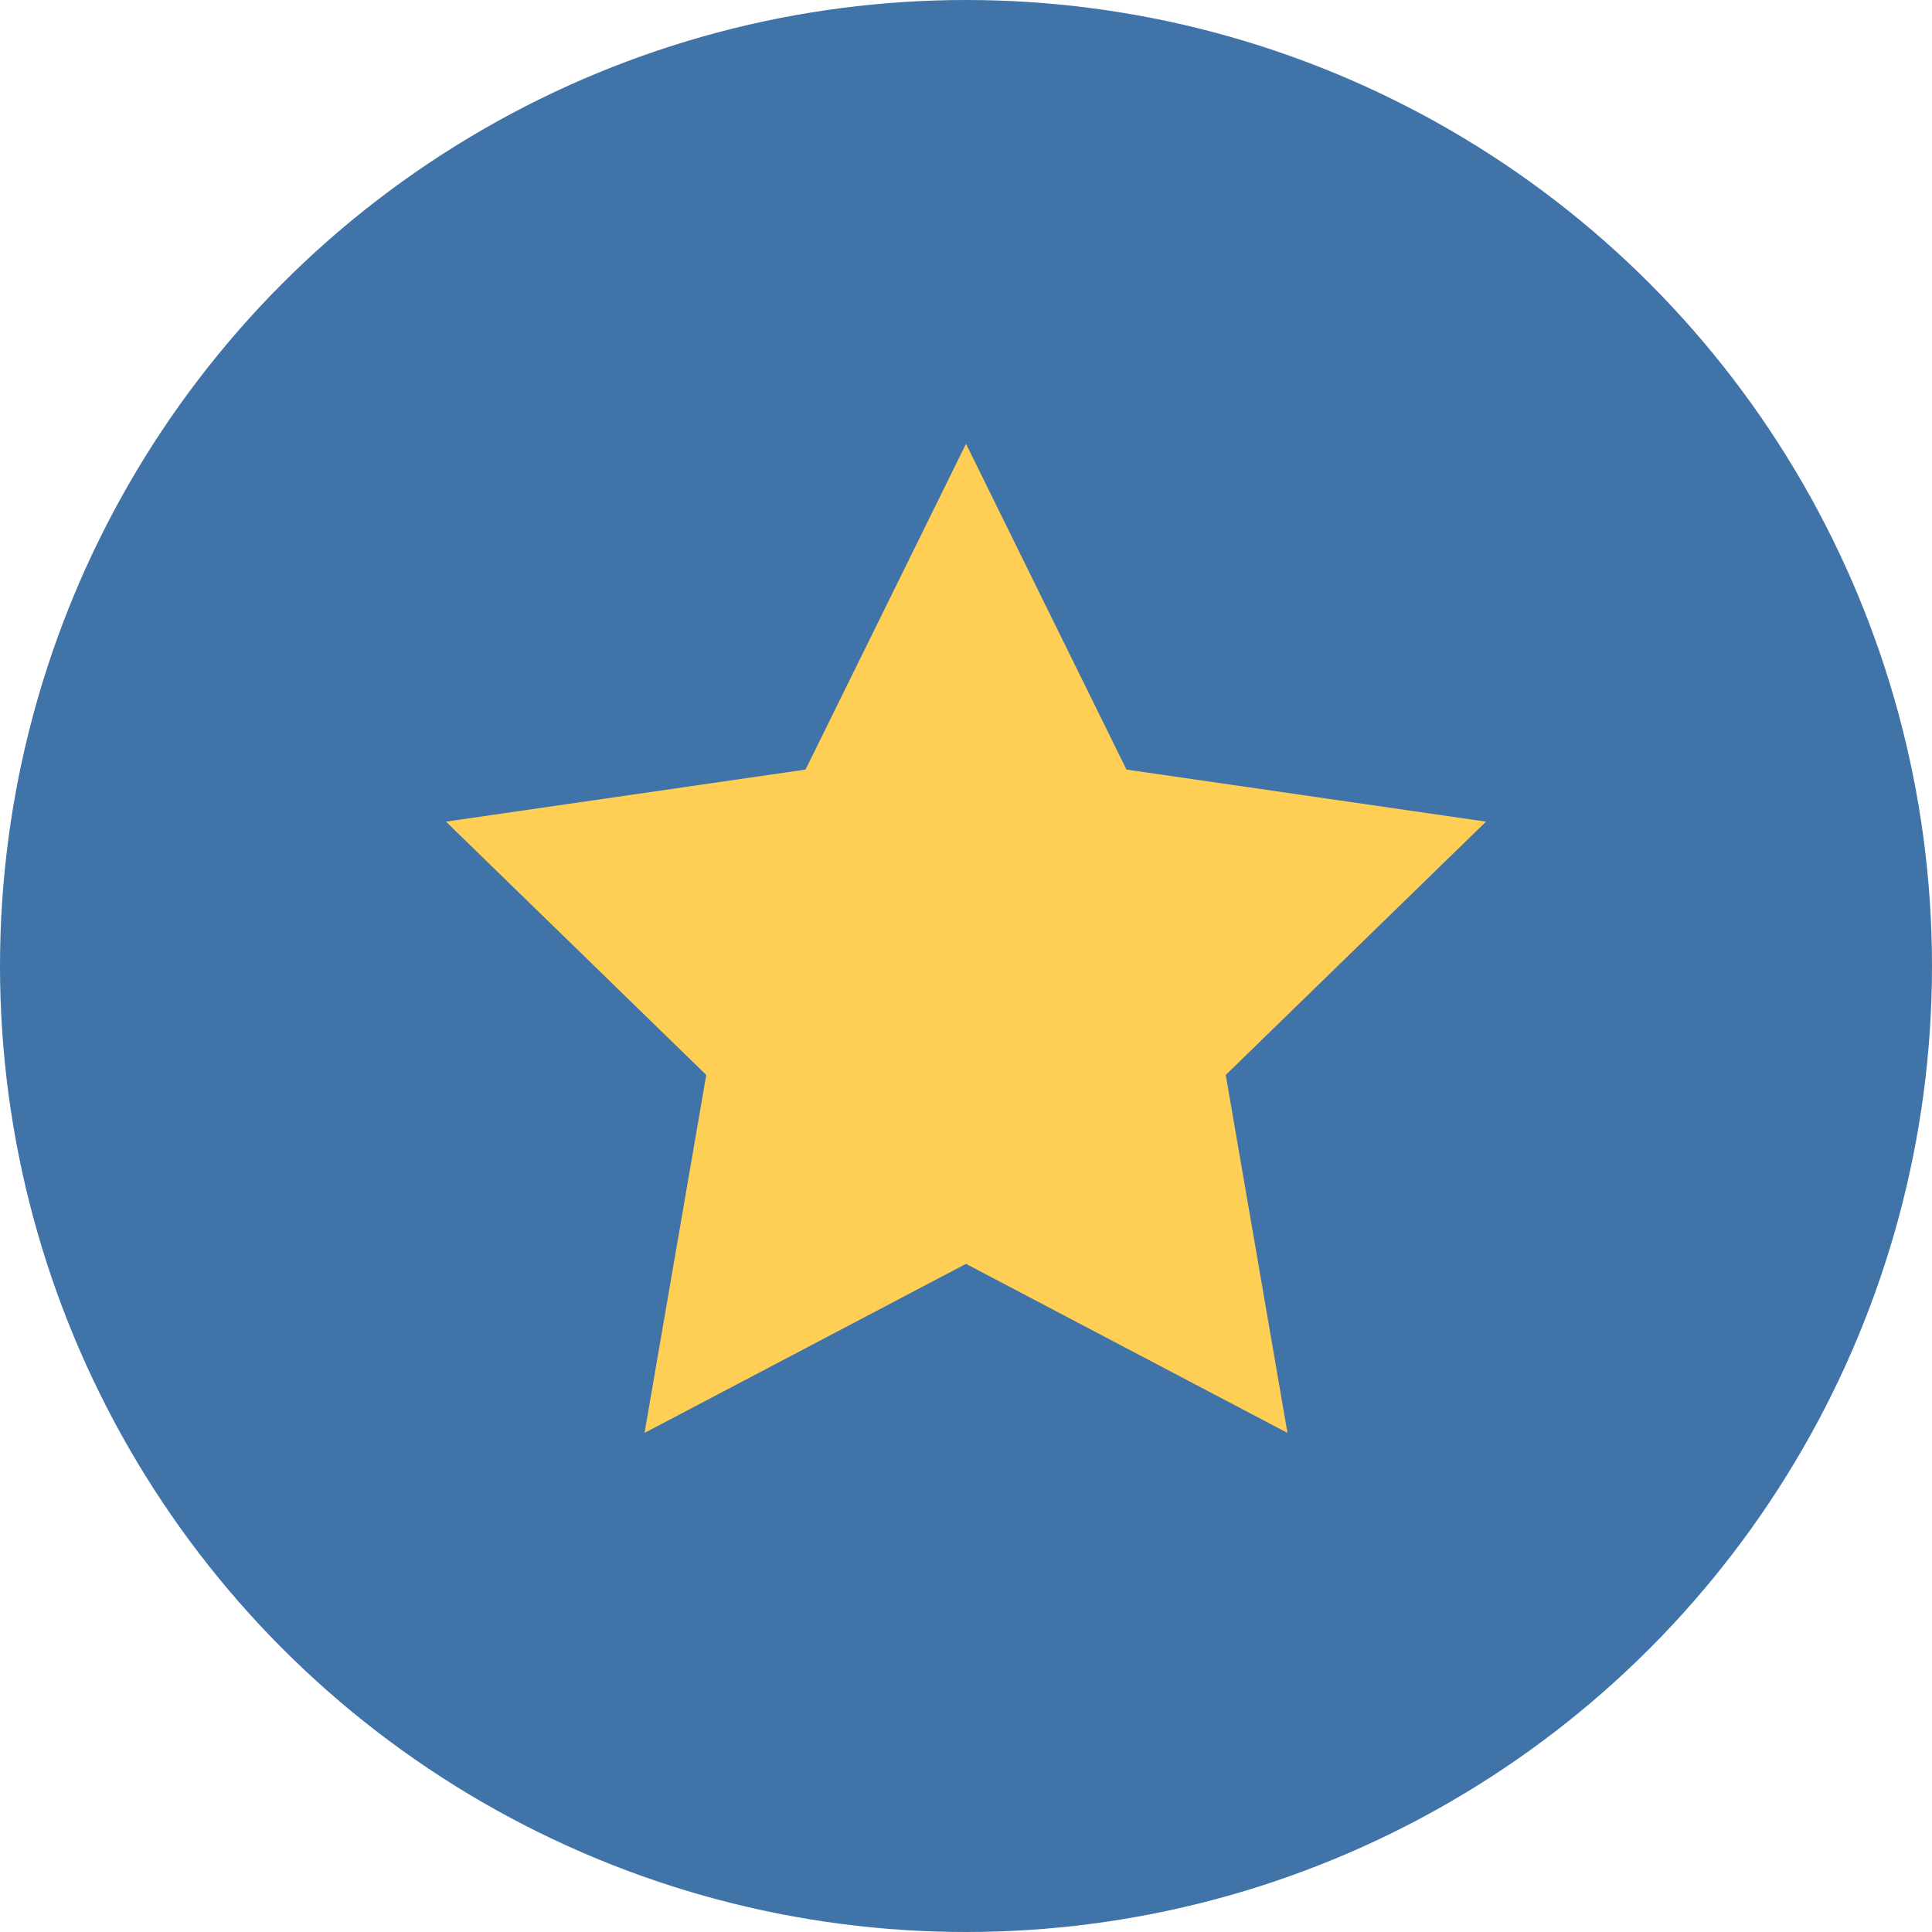
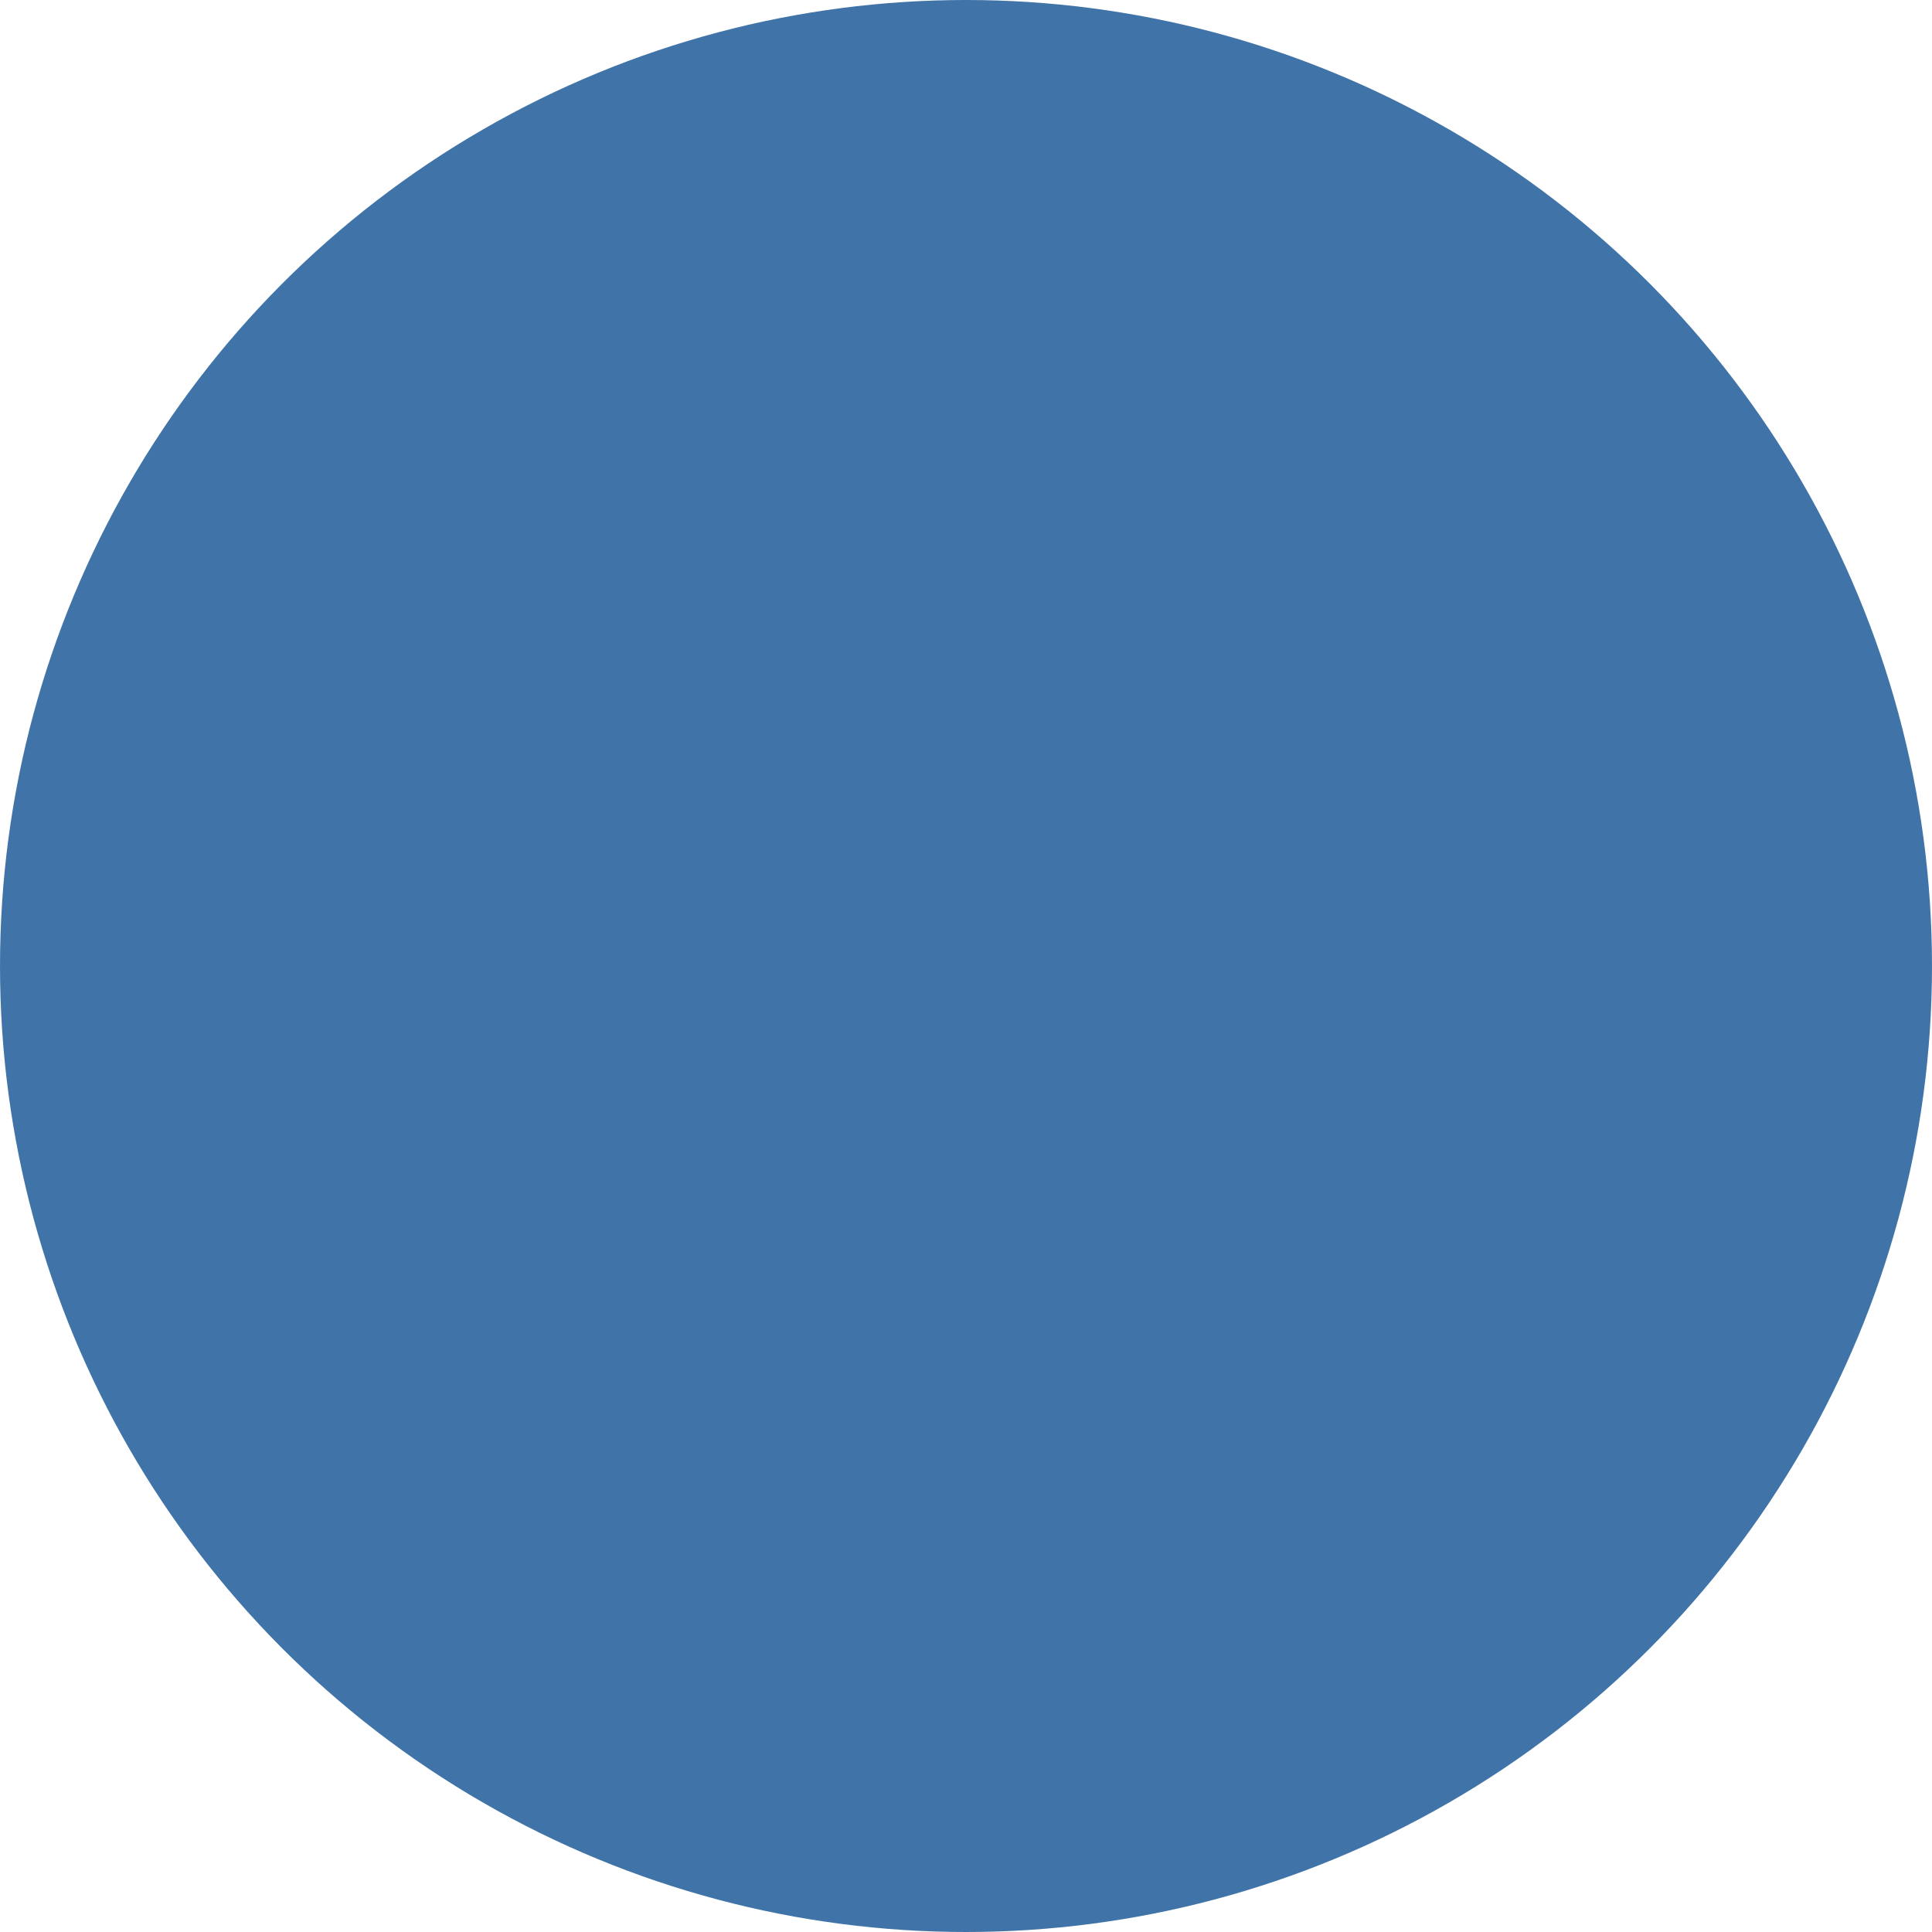
<svg xmlns="http://www.w3.org/2000/svg" version="1.1" id="Layer_1" x="0px" y="0px" viewBox="0 0 360 360" enable-background="new 0 0 360 360" xml:space="preserve">
  <g>
    <circle fill="#4074A9" cx="180" cy="180" r="180" />
-     <polygon fill="#FFCE55" points="180,82.7 209.9,143.4 276.9,153.1 228.4,200.3 239.9,267 180,235.5 120.1,267 131.6,200.3    83.1,153.1 150.1,143.4  " />
  </g>
</svg>